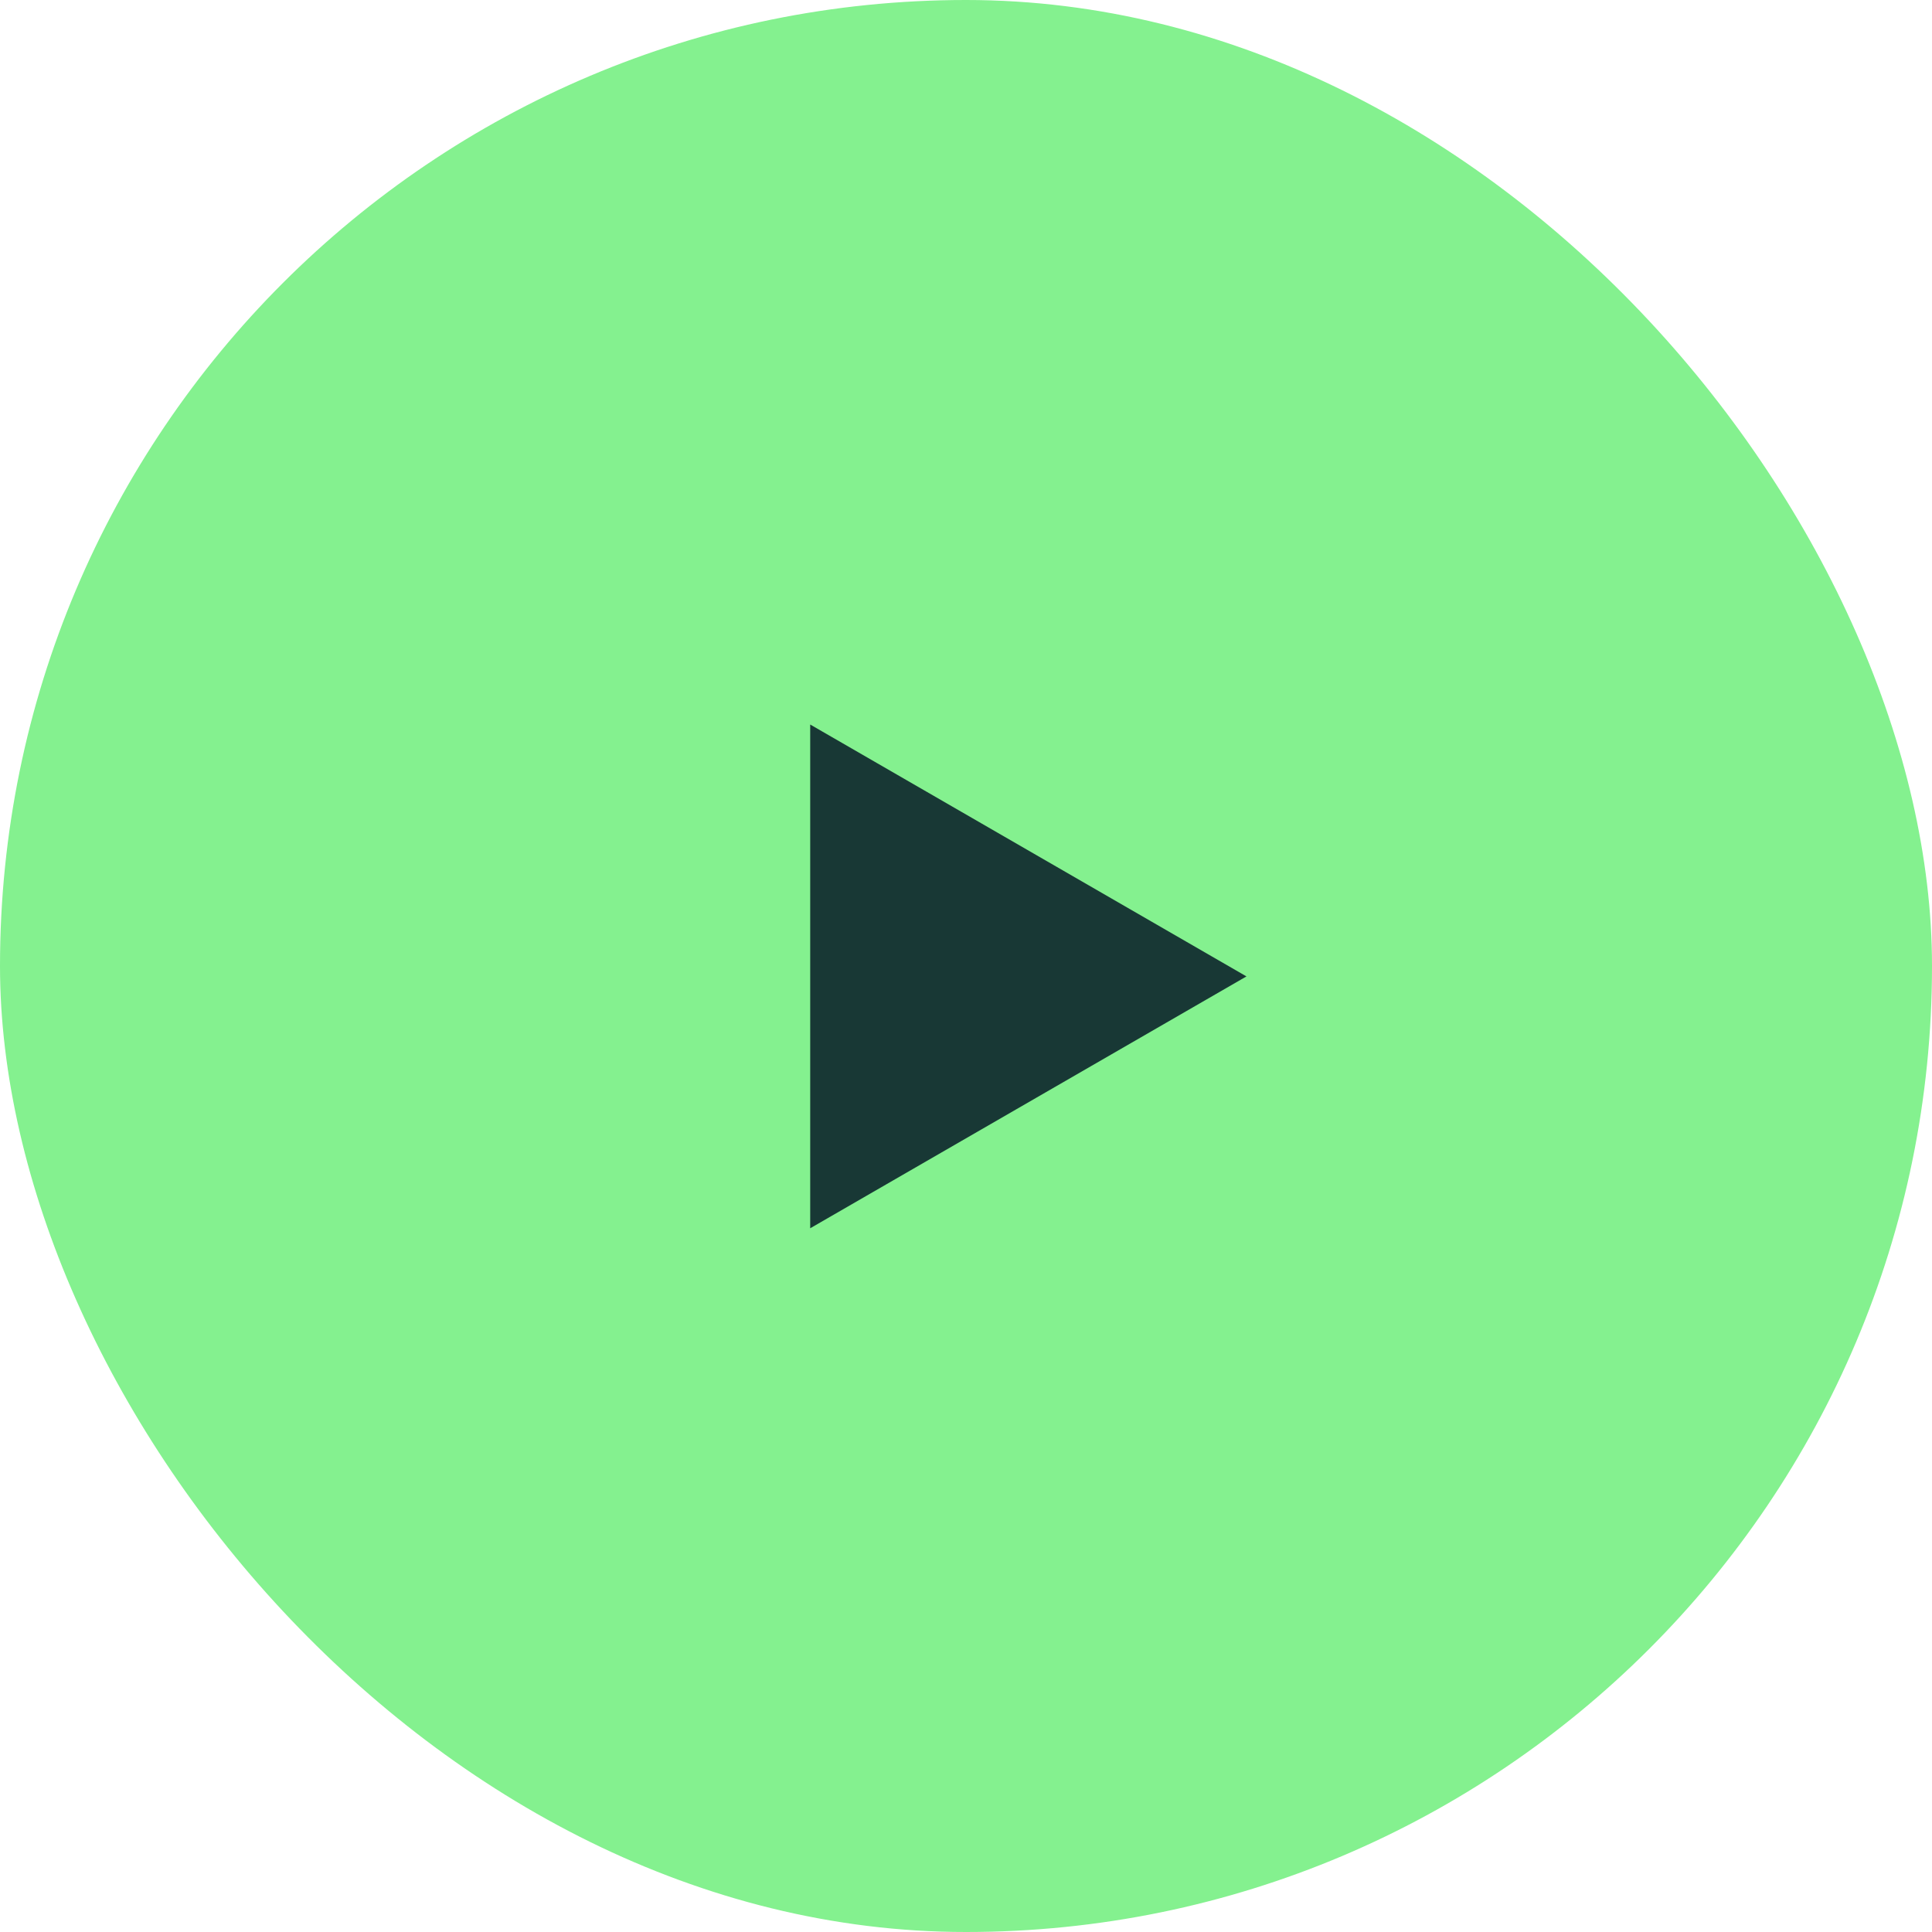
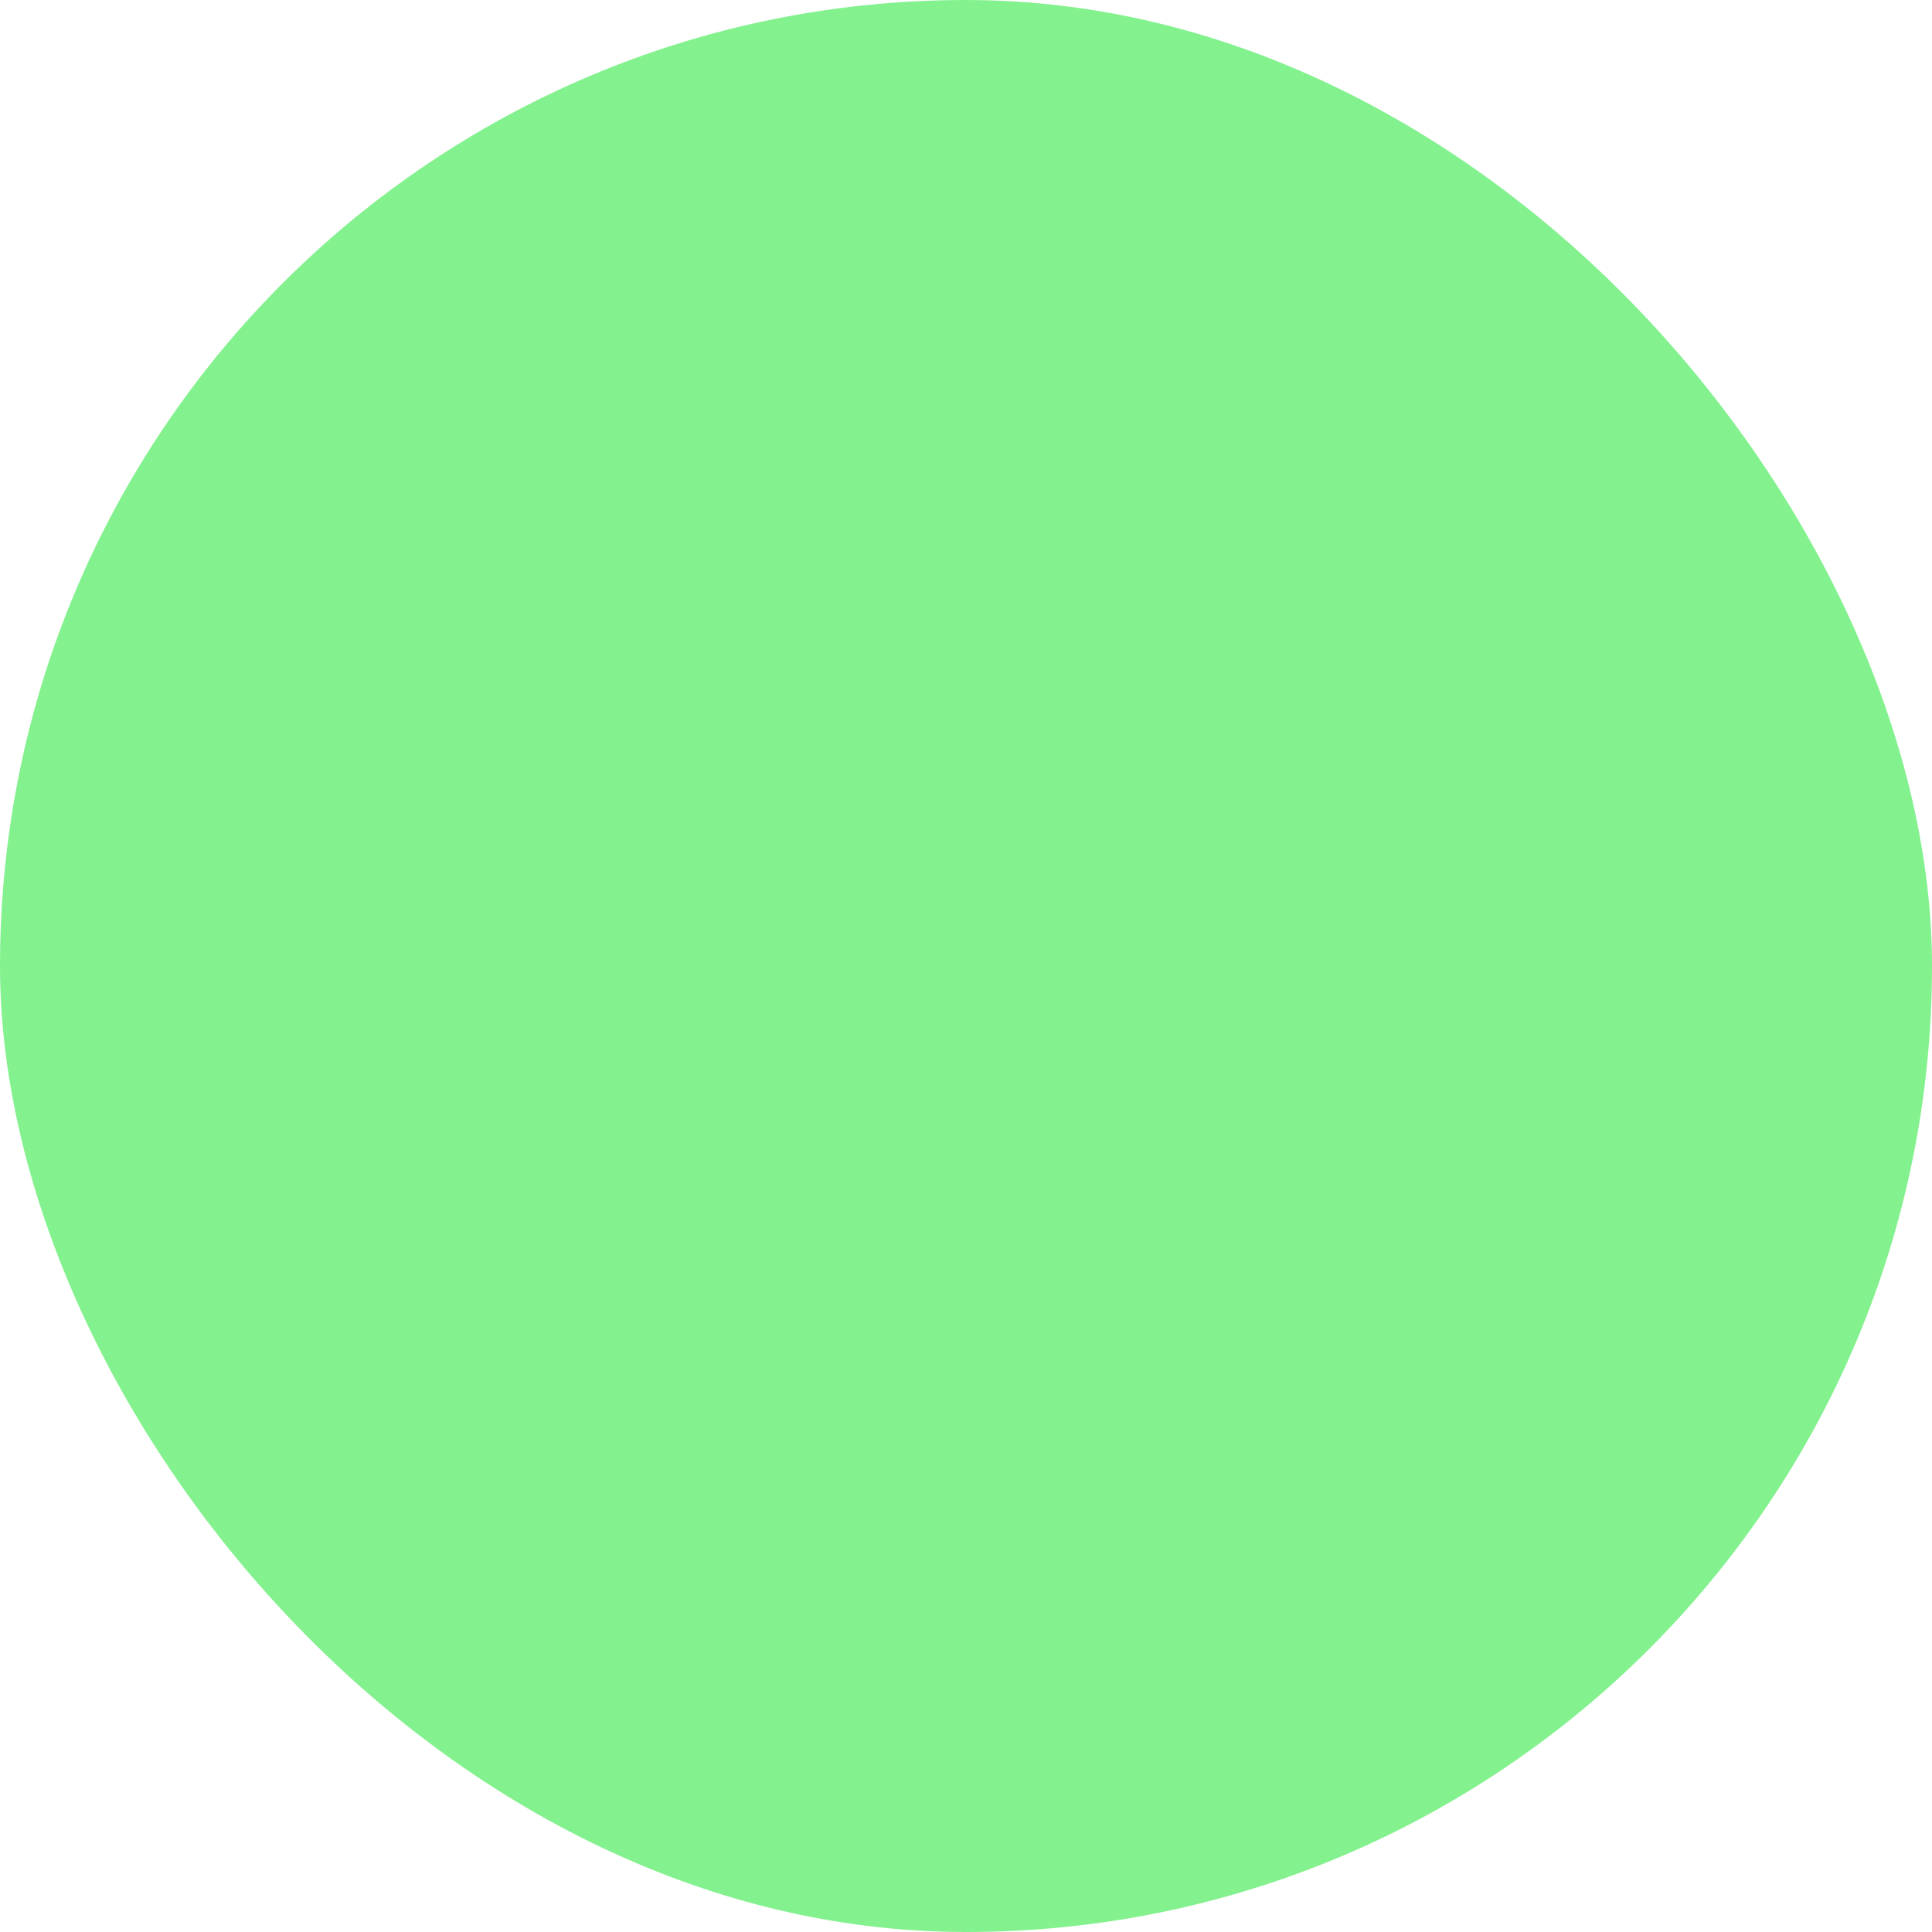
<svg xmlns="http://www.w3.org/2000/svg" width="72" height="72" viewBox="0 0 72 72" fill="none">
  <rect width="72" height="72" rx="36" fill="#84F18F" />
-   <path d="M46.452 36.388L30.194 45.774L30.194 27.001L46.452 36.388Z" fill="#183835" />
</svg>